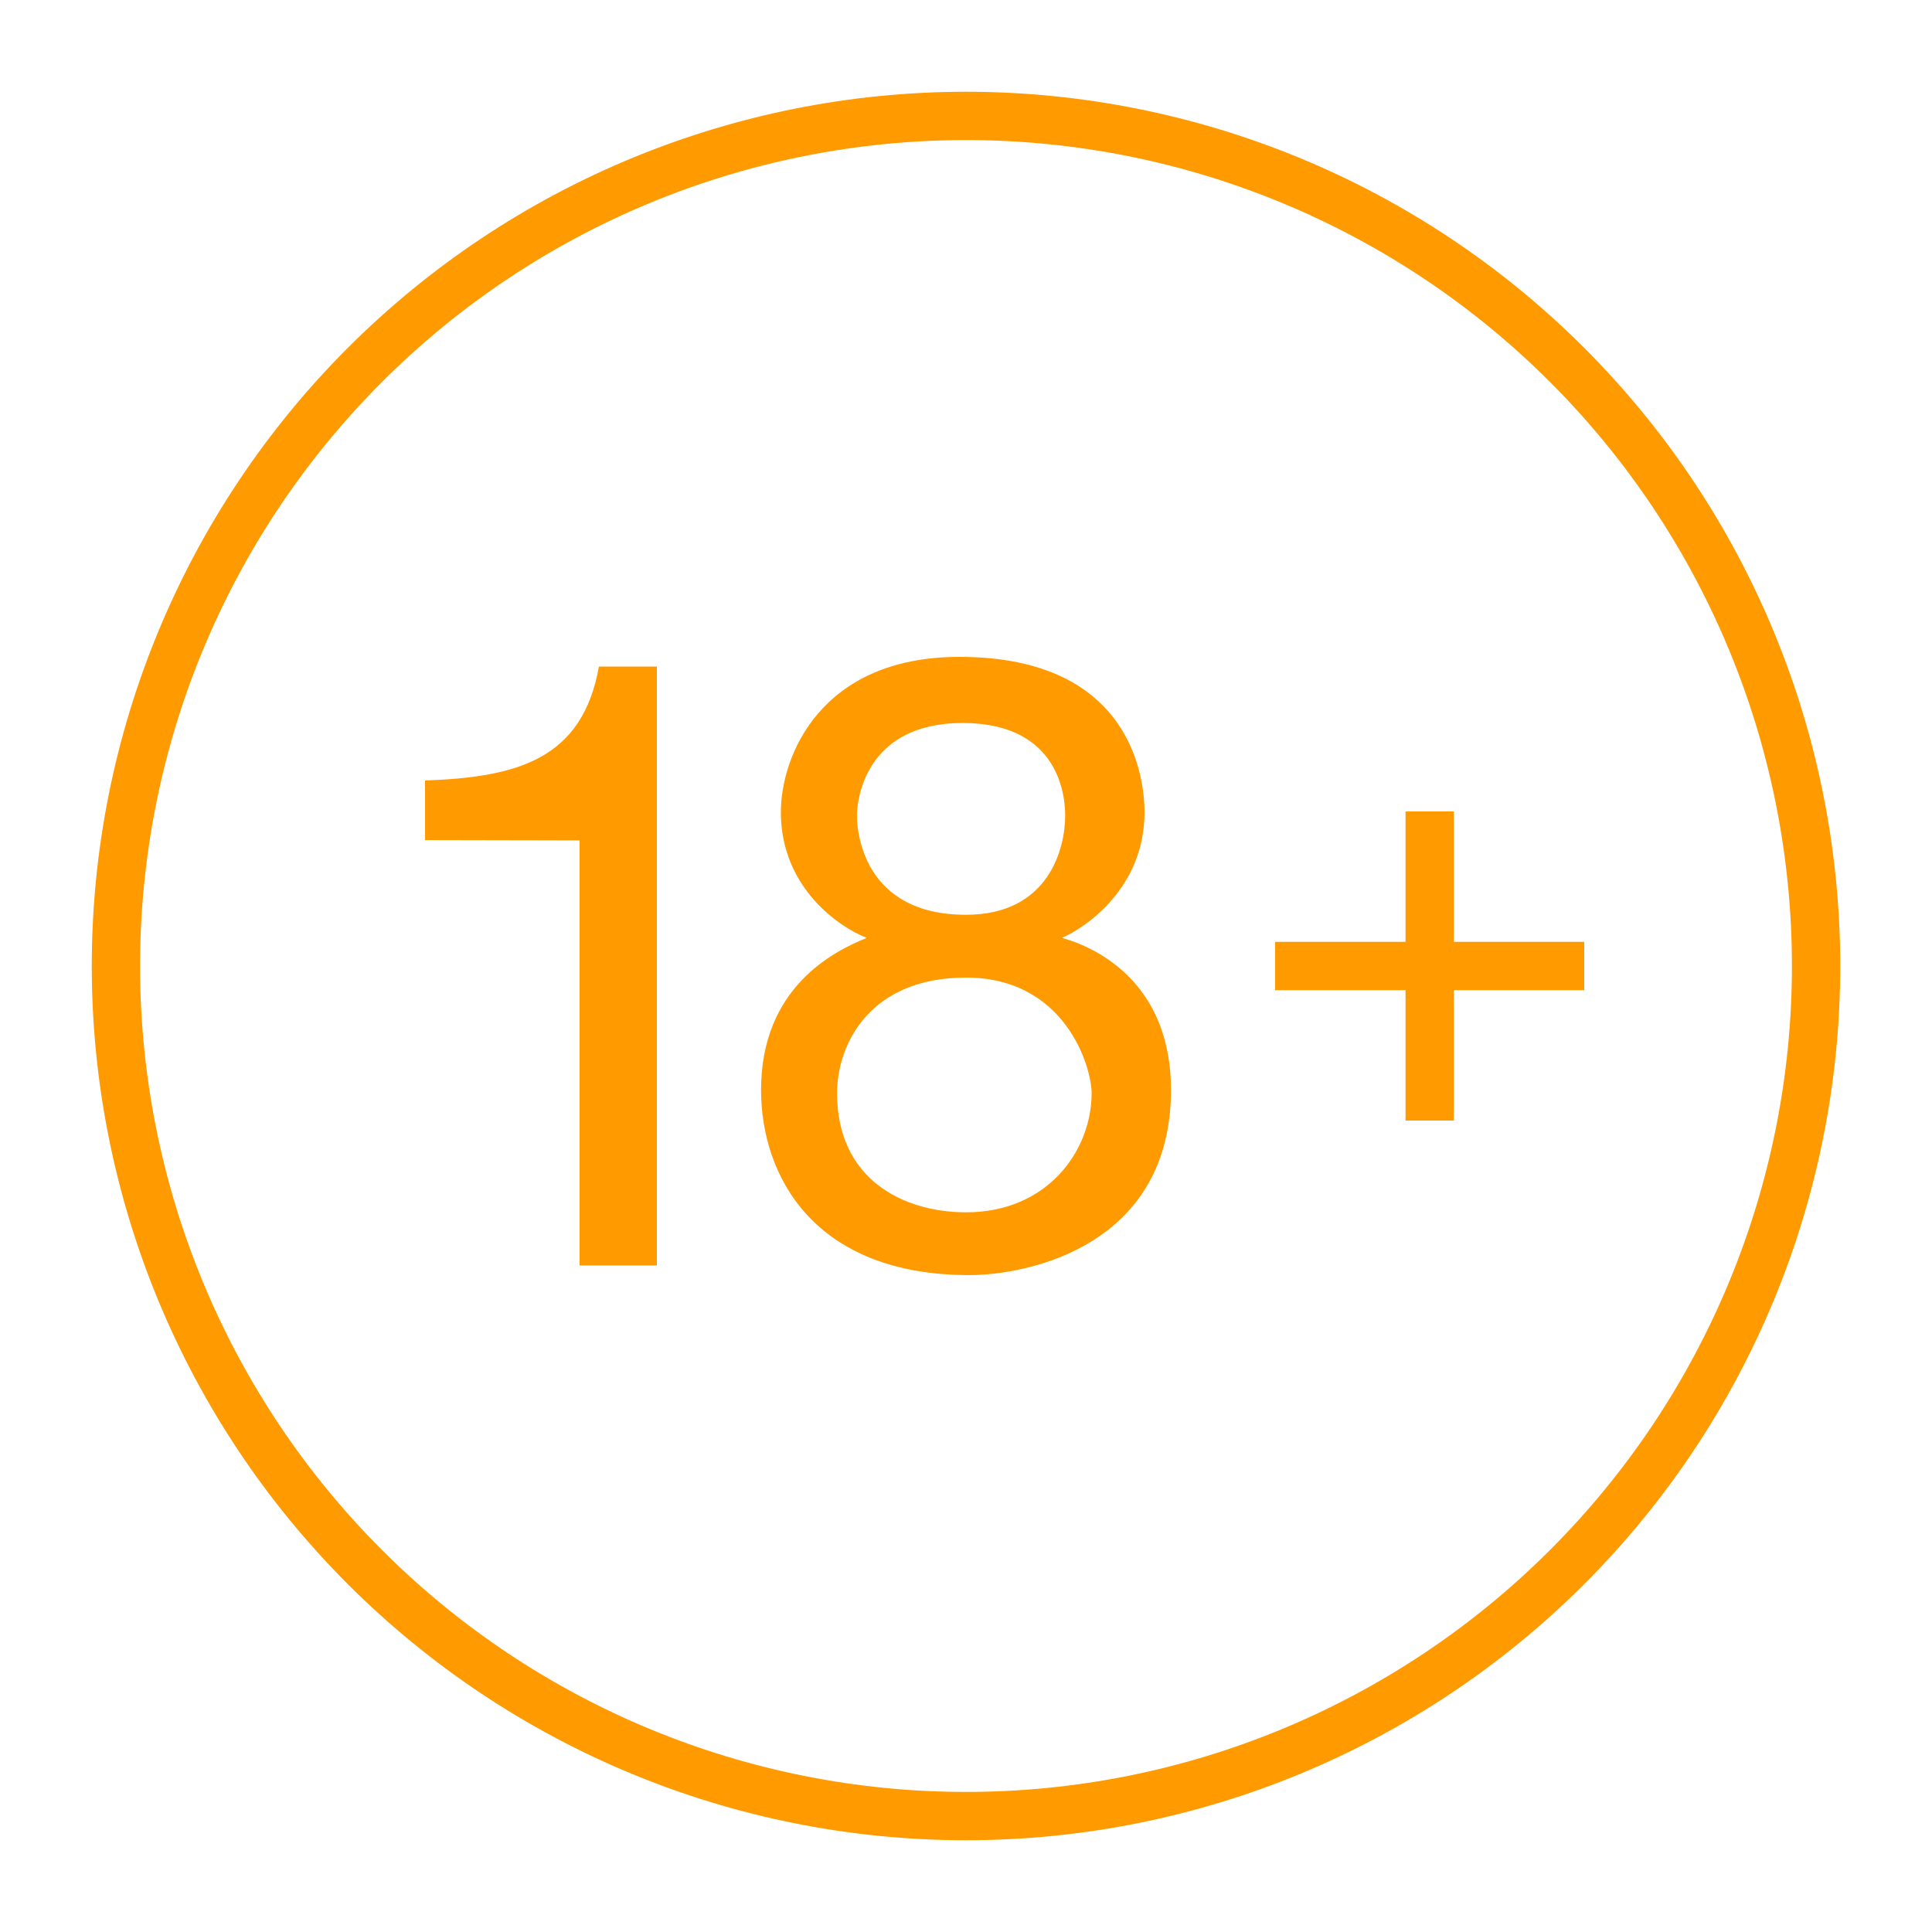
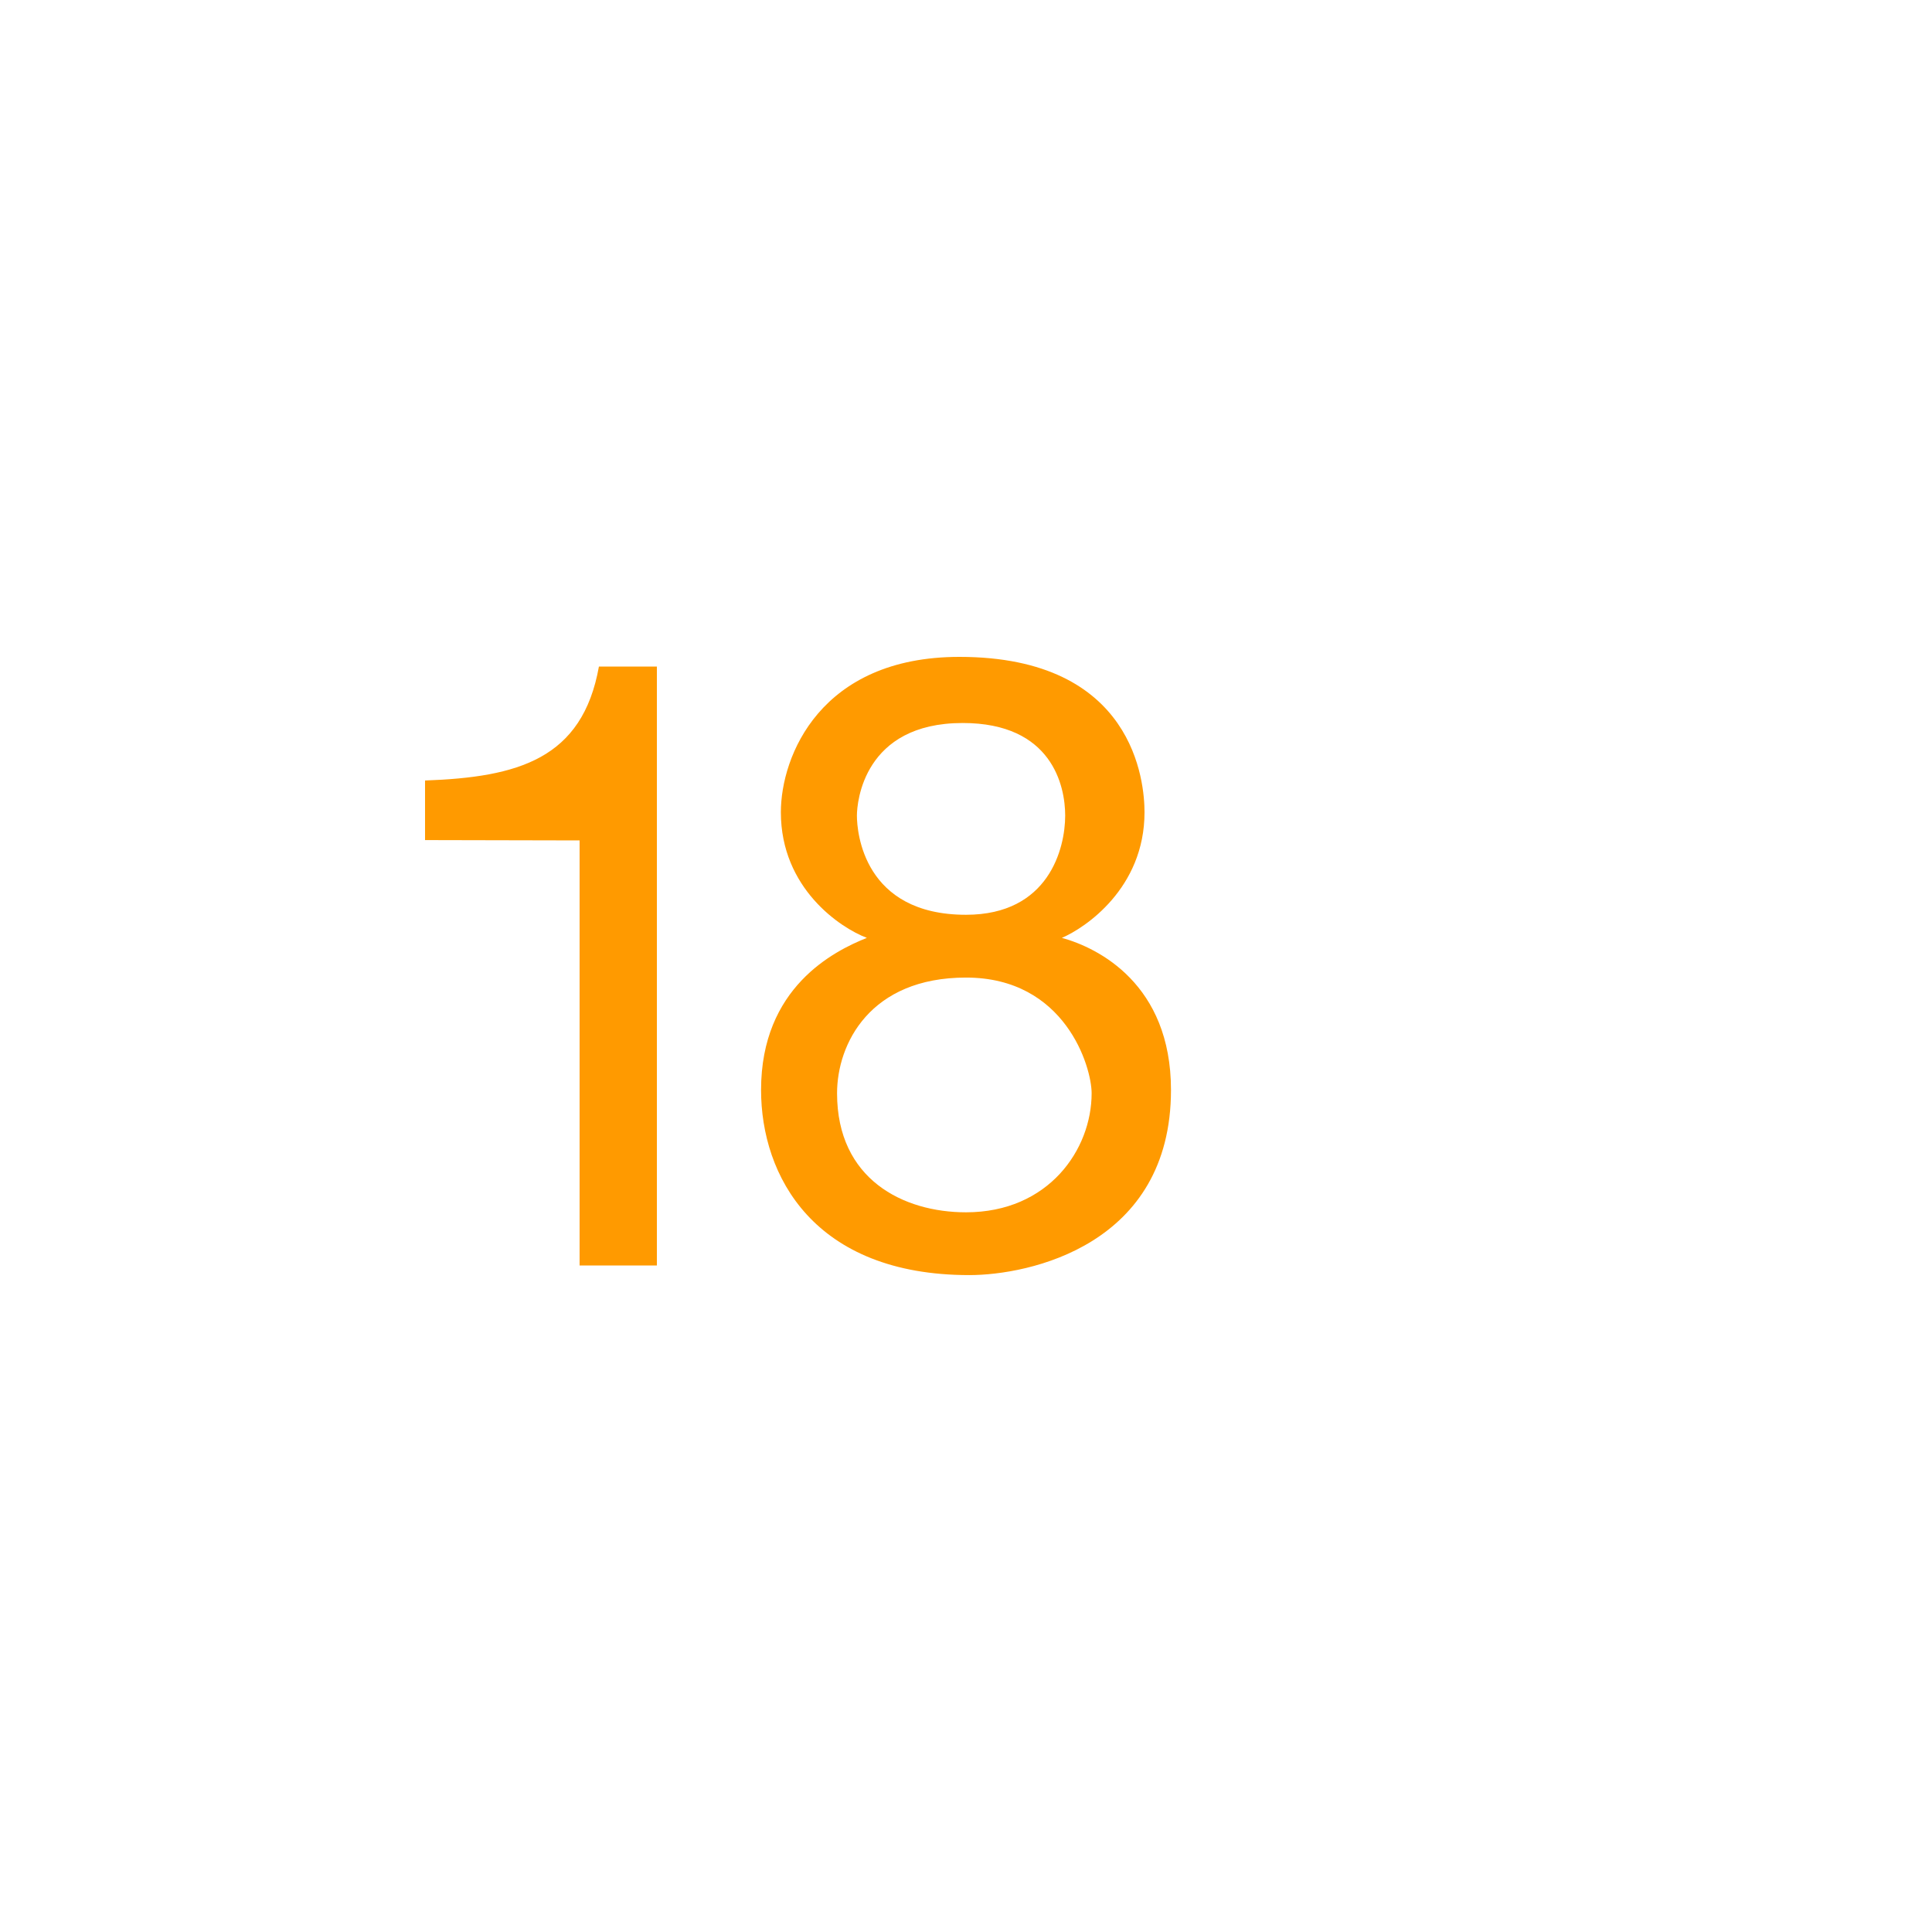
<svg xmlns="http://www.w3.org/2000/svg" width="80" height="80" viewBox="0 0 80 80" fill="none">
-   <path d="M52.8 40H65.6M40 4.8C30.664 4.8 21.711 8.508 15.11 15.11C8.509 21.711 4.8 30.664 4.8 40C4.8 49.335 8.509 58.289 15.11 64.89C21.711 71.491 30.664 75.2 40 75.2C49.336 75.2 58.289 71.491 64.89 64.89C71.492 58.289 75.2 49.335 75.2 40C75.2 30.664 71.492 21.711 64.89 15.11C58.289 8.508 49.336 4.8 40 4.8V4.8ZM59.2 33.6V46.4V33.6Z" stroke="#FF9A00" stroke-width="2" stroke-miterlimit="10" />
  <path d="M27.2 27.6H24.8C24.115 31.437 21.439 32.181 17.6 32.319V34.786L24 34.8V52.4H27.2V27.6ZM39.727 27.2C46.983 27.2 47.392 32.402 47.392 33.634C47.392 36.783 44.928 38.426 43.97 38.835C45.475 39.247 48.488 40.752 48.488 45.133C48.488 51.567 42.602 52.799 40.138 52.799C33.704 52.799 31.514 48.691 31.514 45.133C31.514 40.89 34.525 39.383 35.895 38.835C34.8 38.424 32.334 36.783 32.334 33.634C32.334 31.307 33.976 27.2 39.727 27.2ZM40 50.199C43.422 50.199 45.202 47.597 45.202 45.271C45.202 44.176 44.107 40.479 40 40.479C36.031 40.479 34.661 43.216 34.661 45.271C34.661 48.831 37.398 50.199 40 50.199ZM40 37.879C43.422 37.879 44.107 35.141 44.107 33.771C44.107 32.539 43.56 29.938 39.864 29.938C35.757 29.938 35.483 33.223 35.483 33.771C35.482 34.456 35.757 37.879 40 37.879Z" fill="#FF9A00" />
</svg>